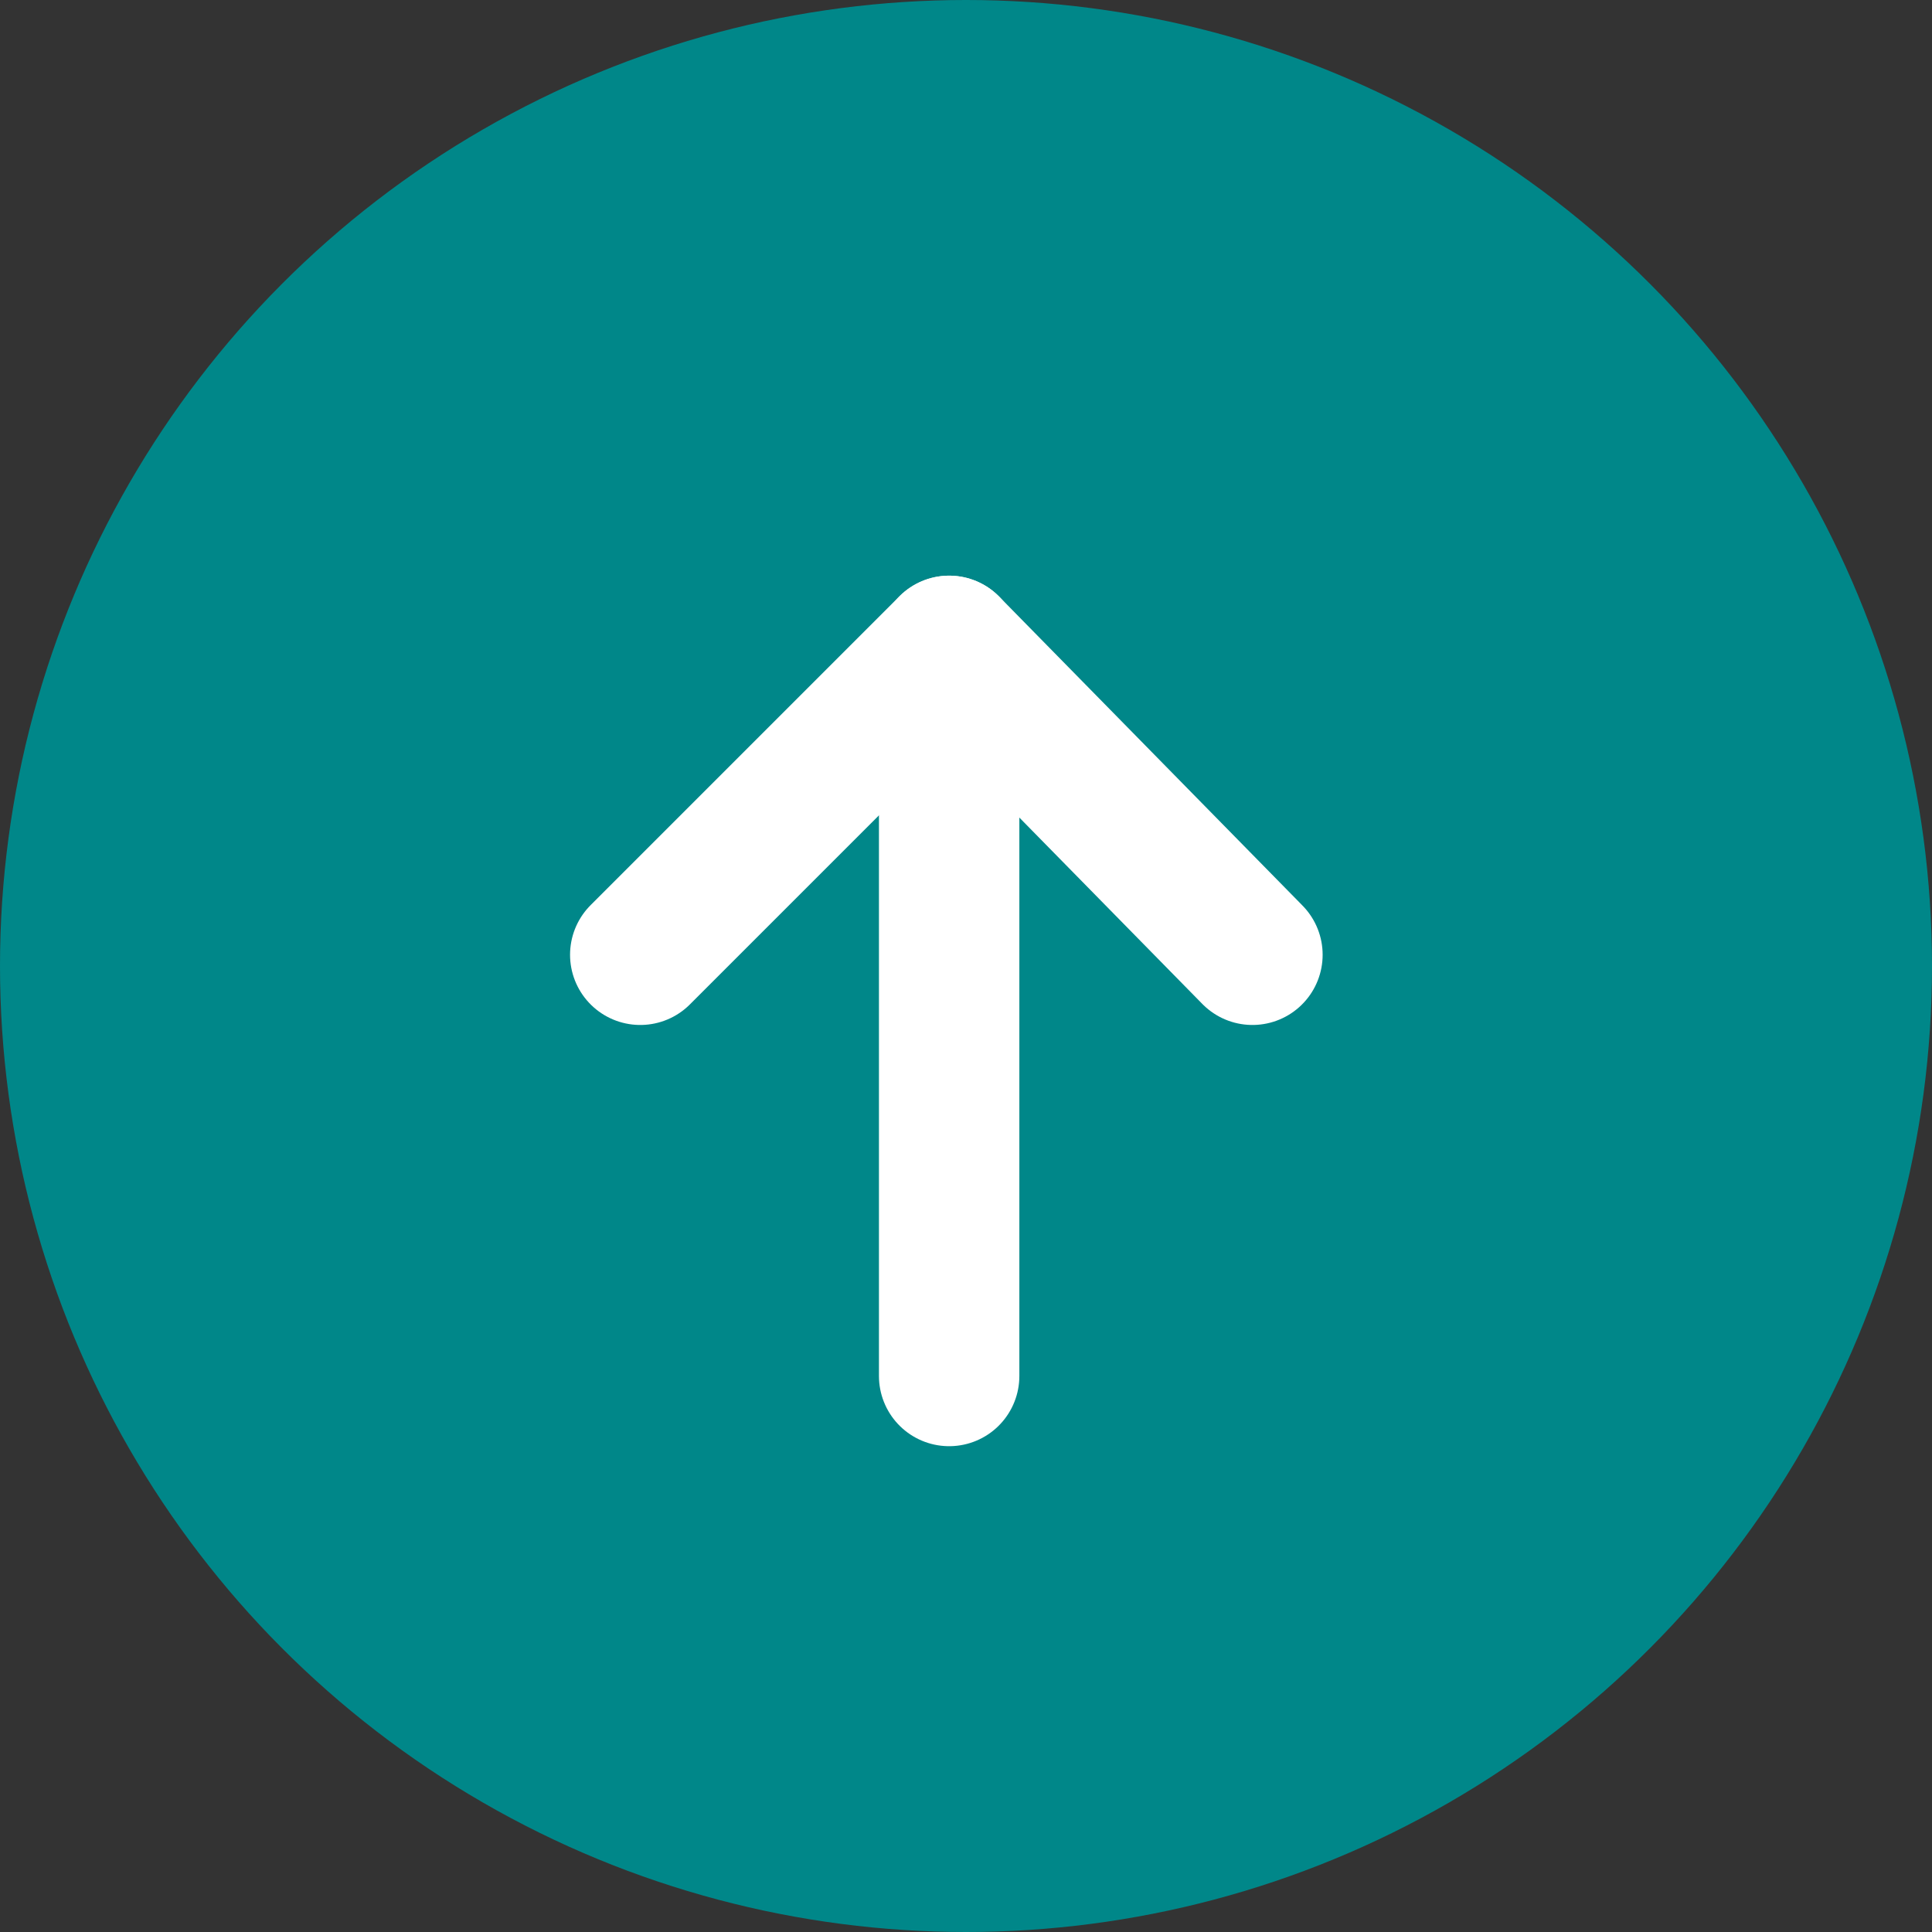
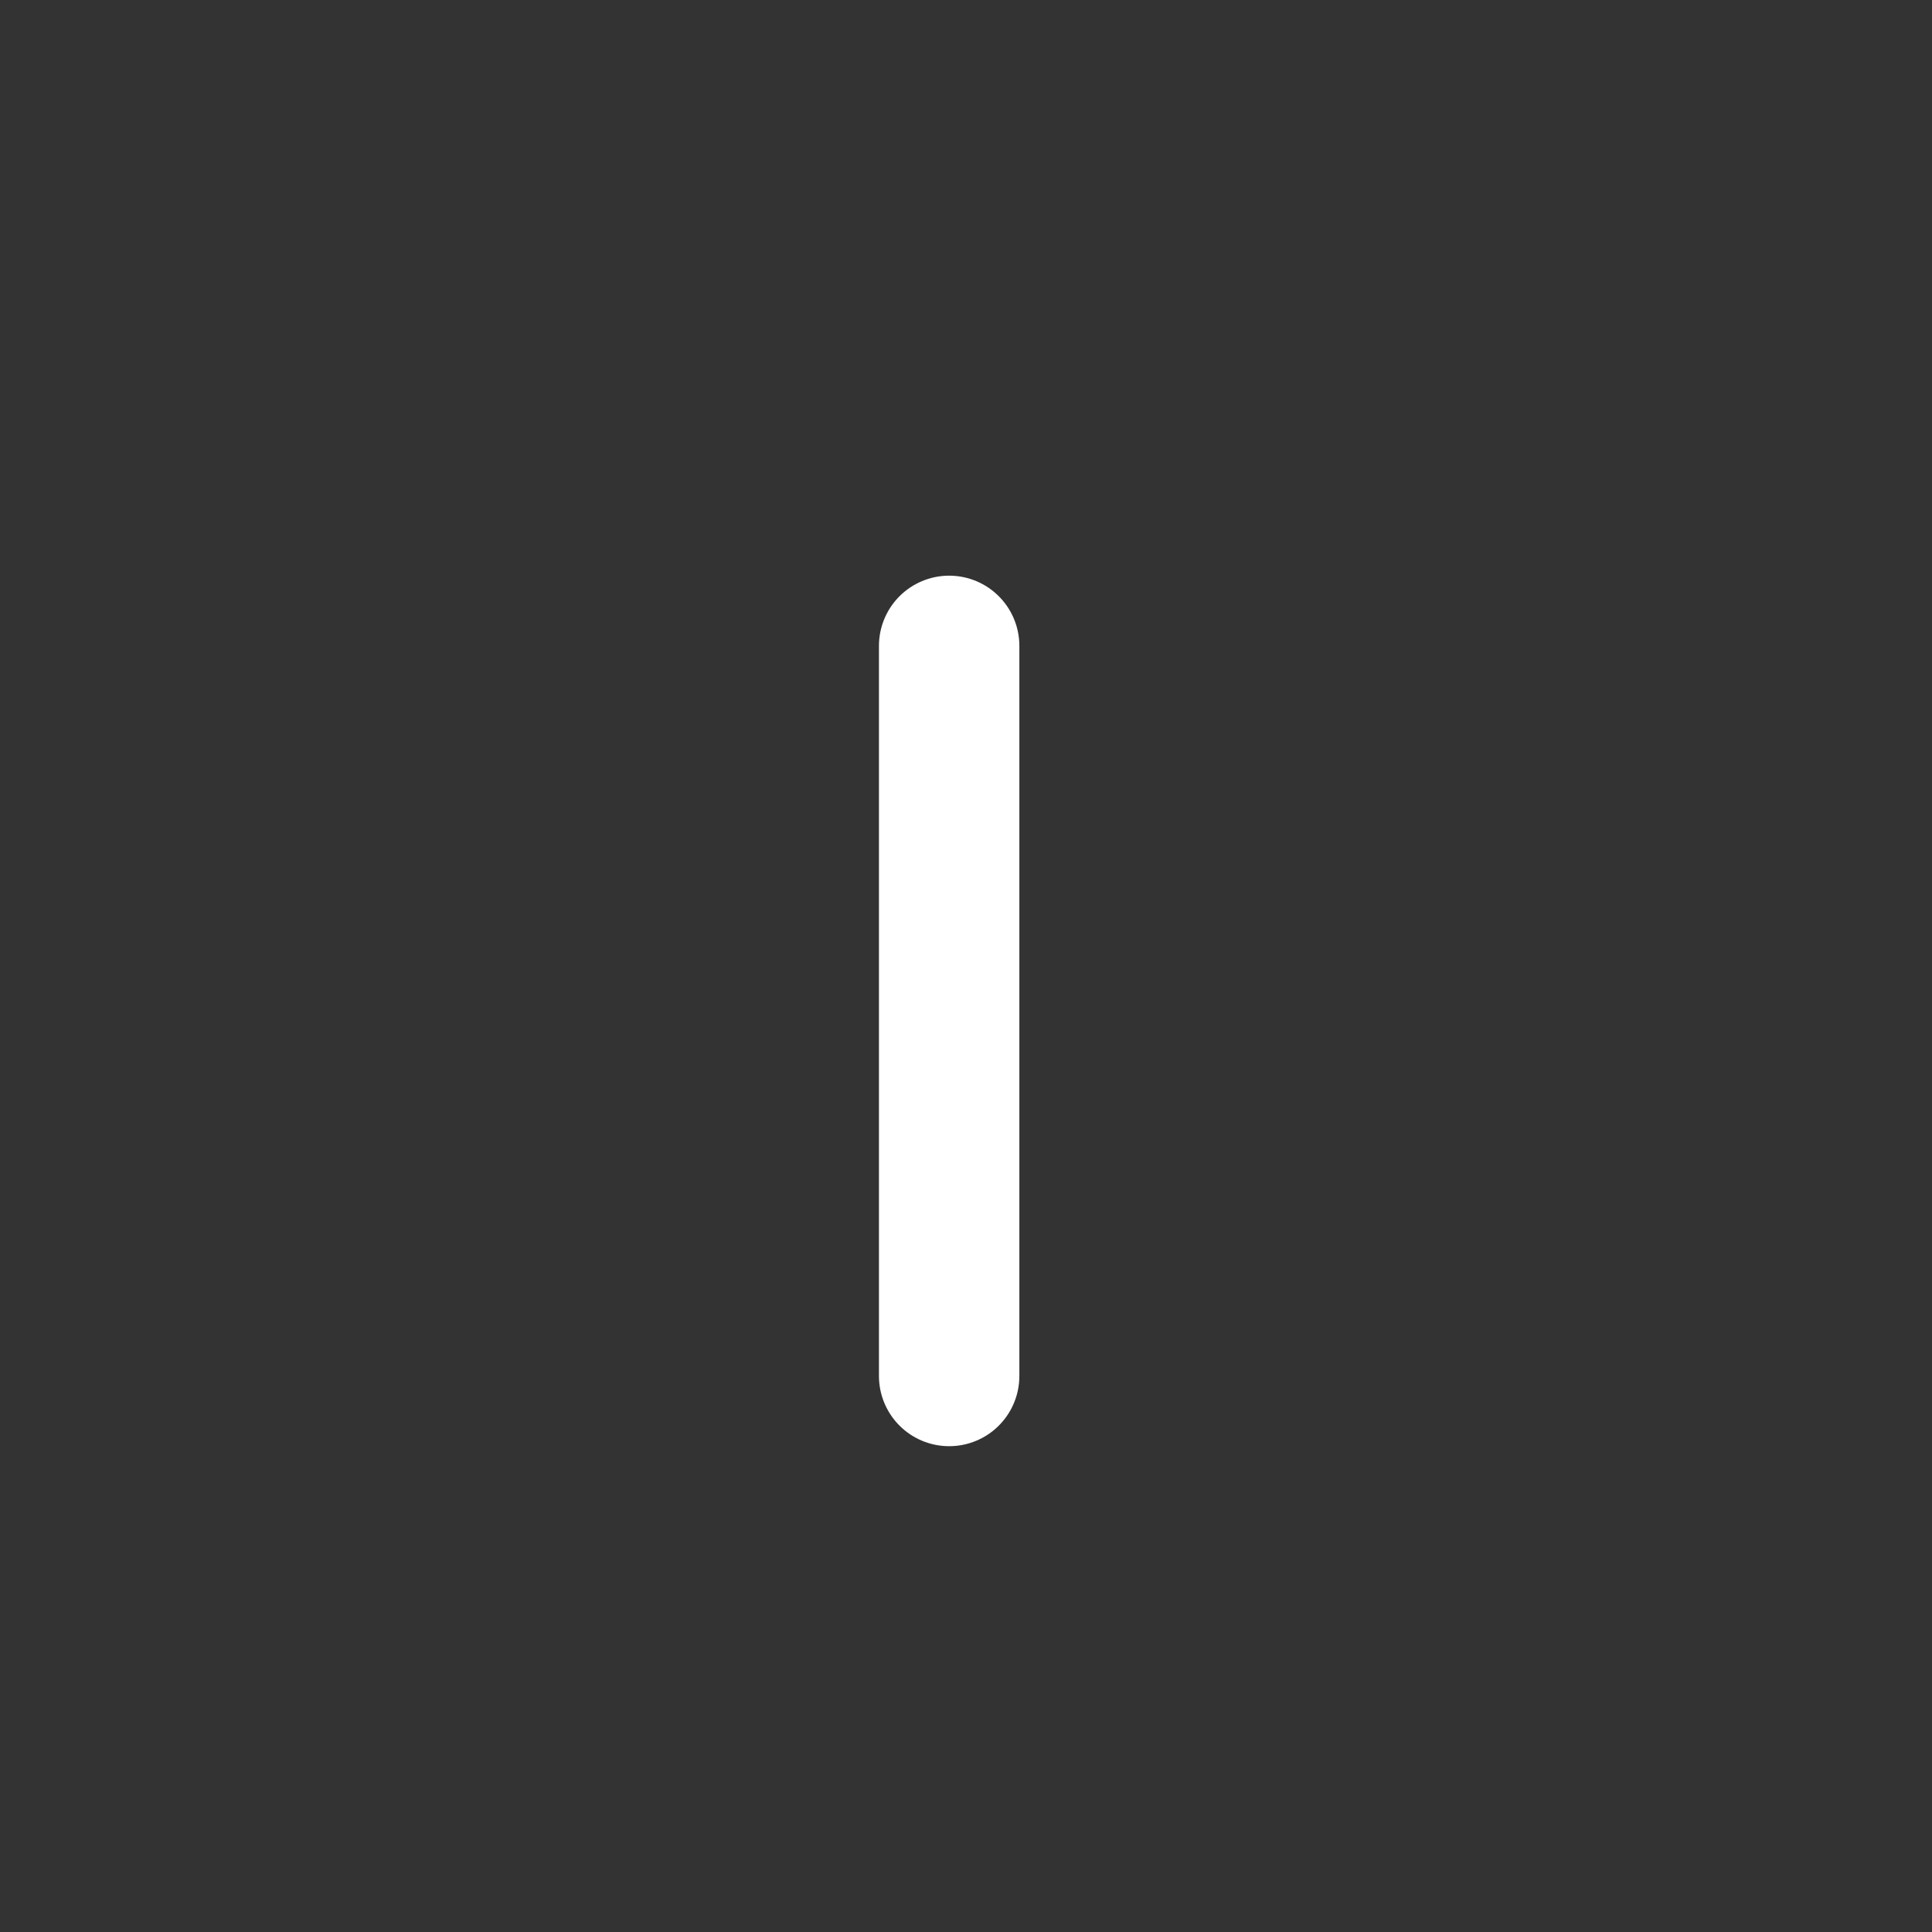
<svg xmlns="http://www.w3.org/2000/svg" version="1.1" viewBox="0 0 34.4 34.4">
  <rect x="0" y="0" width="34.4" height="34.4" fill="#333333" stroke="none" />
  <defs>
    <style>
      .cls-1 {
        fill: none;
        stroke: #fff;
        stroke-linecap: round;
        stroke-linejoin: round;
        stroke-width: 2.5px;
      }

      .cls-2 {
        fill: #008789;
      }
    </style>
  </defs>
  <g>
    <g id="Layer_2">
      <g id="Layer_1-2">
-         <circle class="cls-2" cx="17.2" cy="17.2" r="17.2" />
        <g>
          <line class="cls-1" x1="16.9" y1="24.5" x2="16.9" y2="11.5" />
-           <polyline class="cls-1" points="11.4 17 16.9 11.5 22.3 17" />
        </g>
      </g>
    </g>
  </g>
</svg>